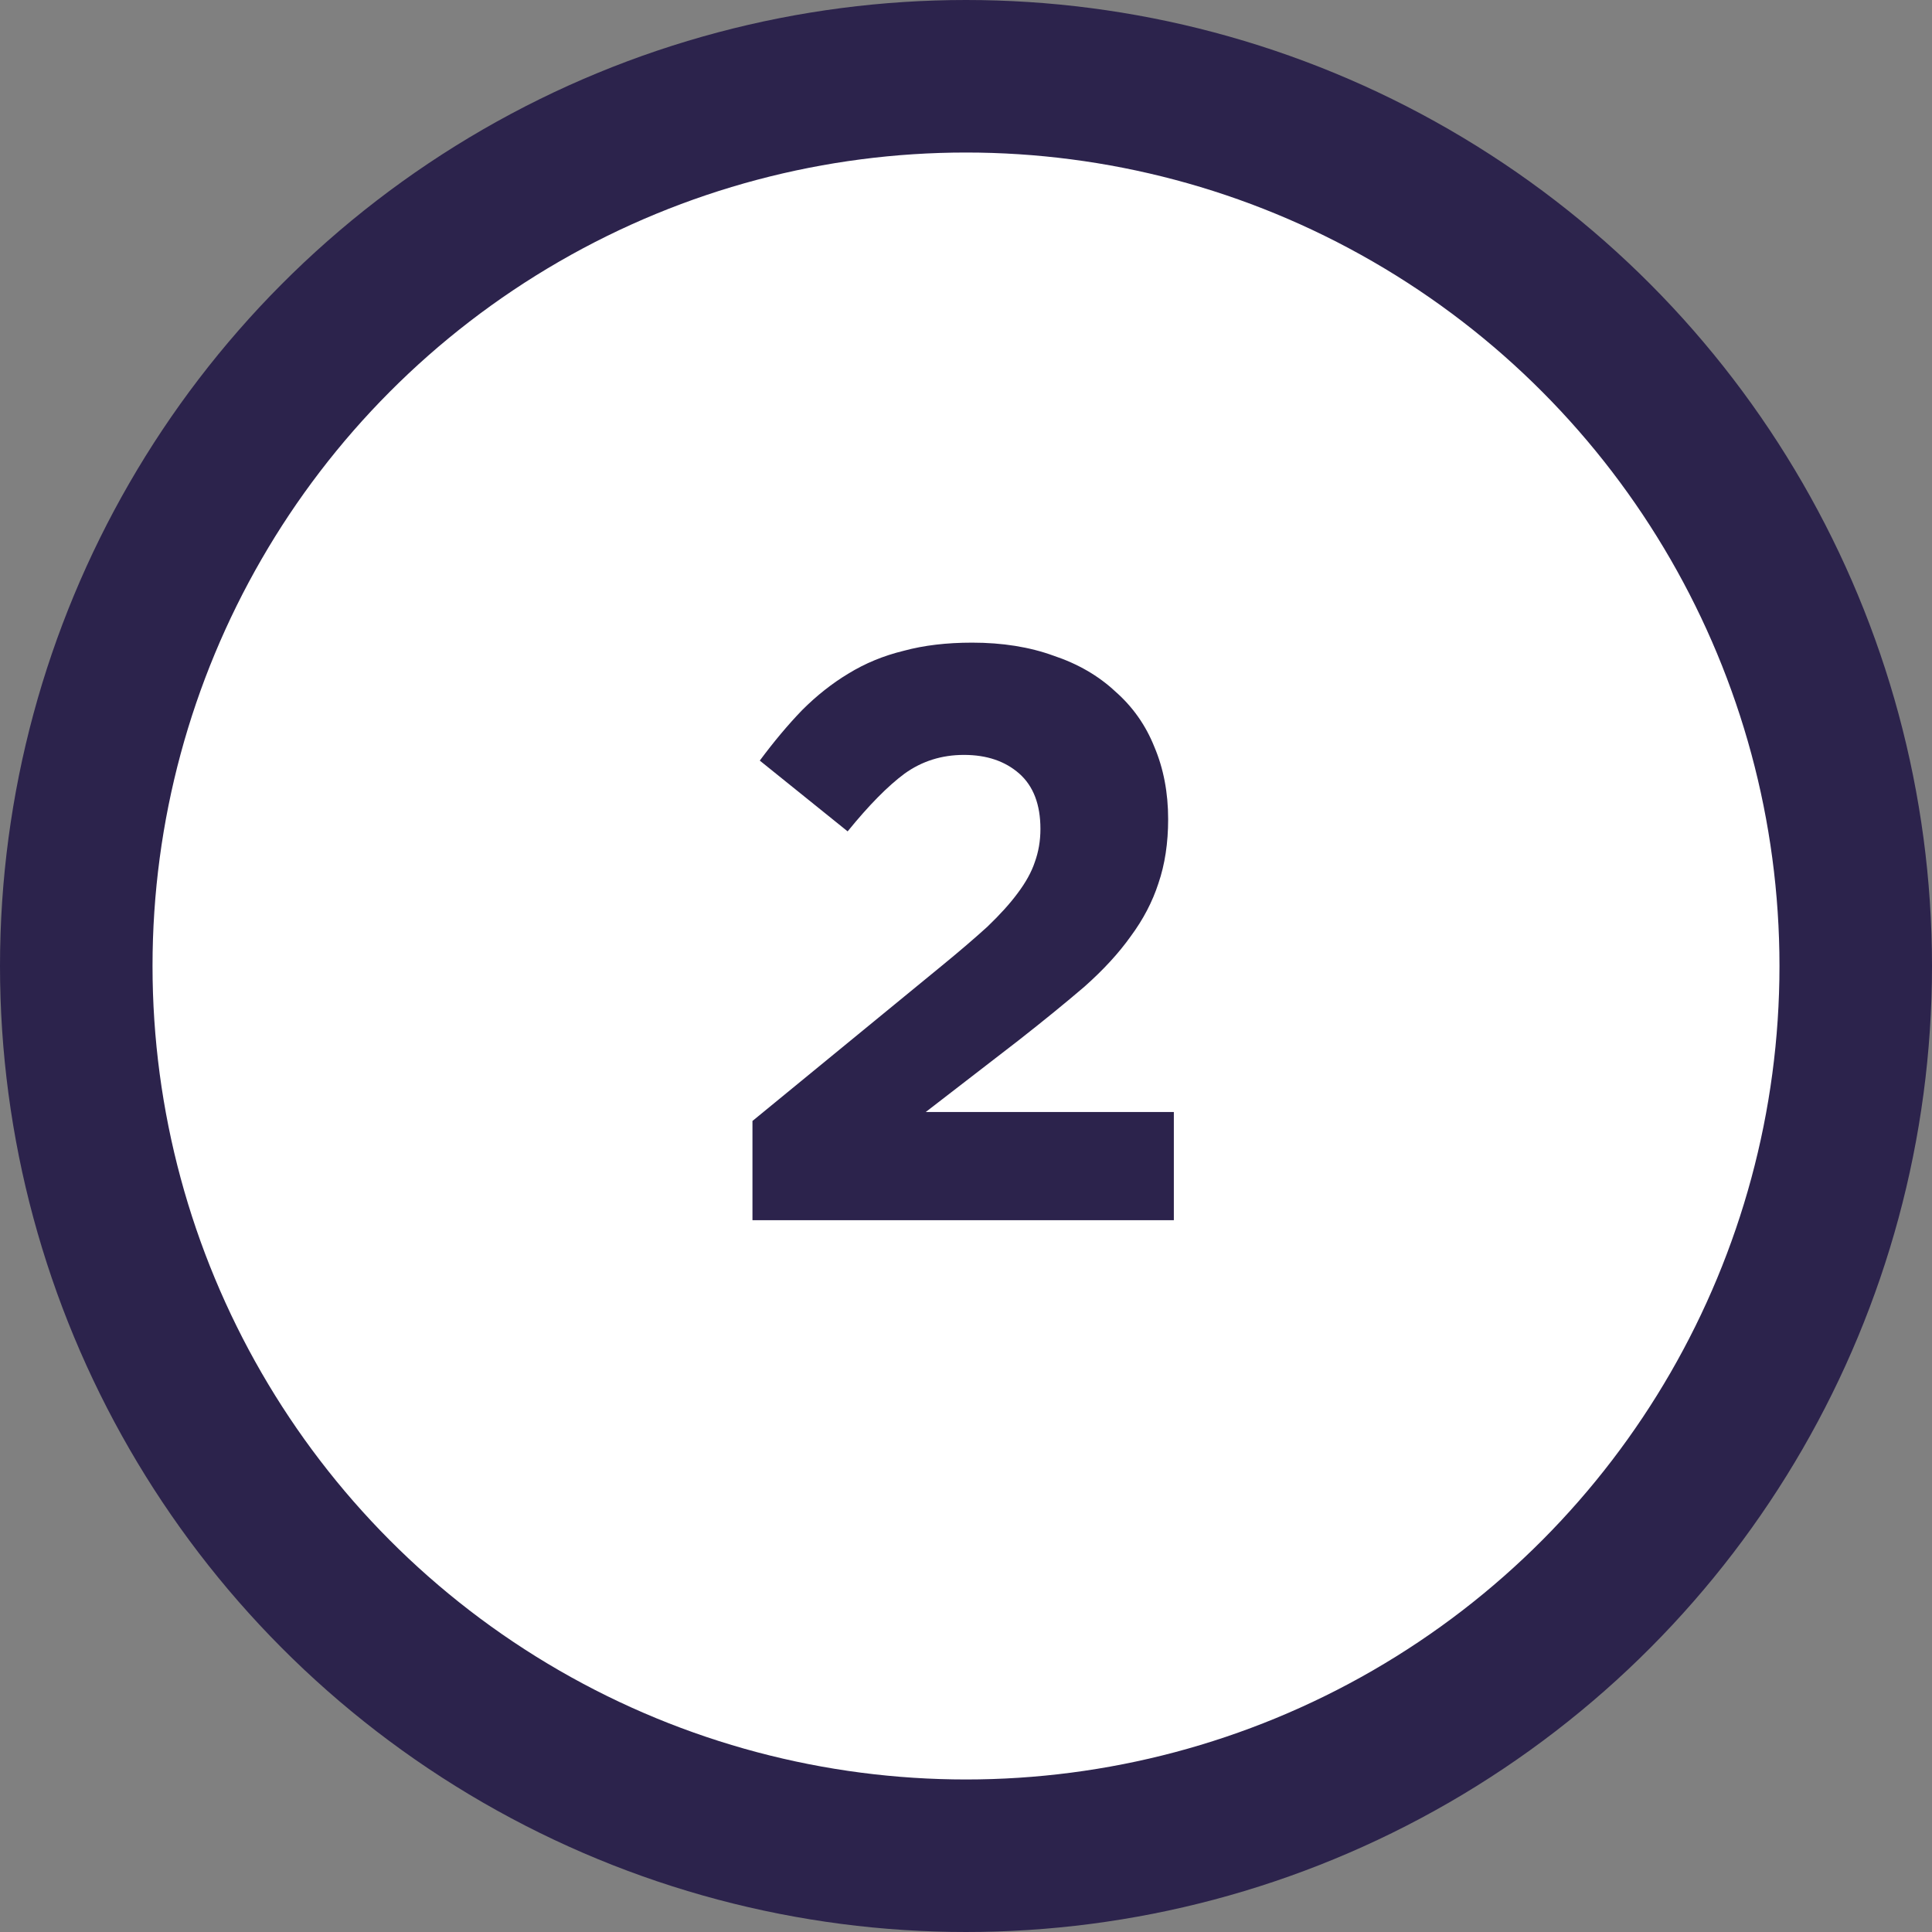
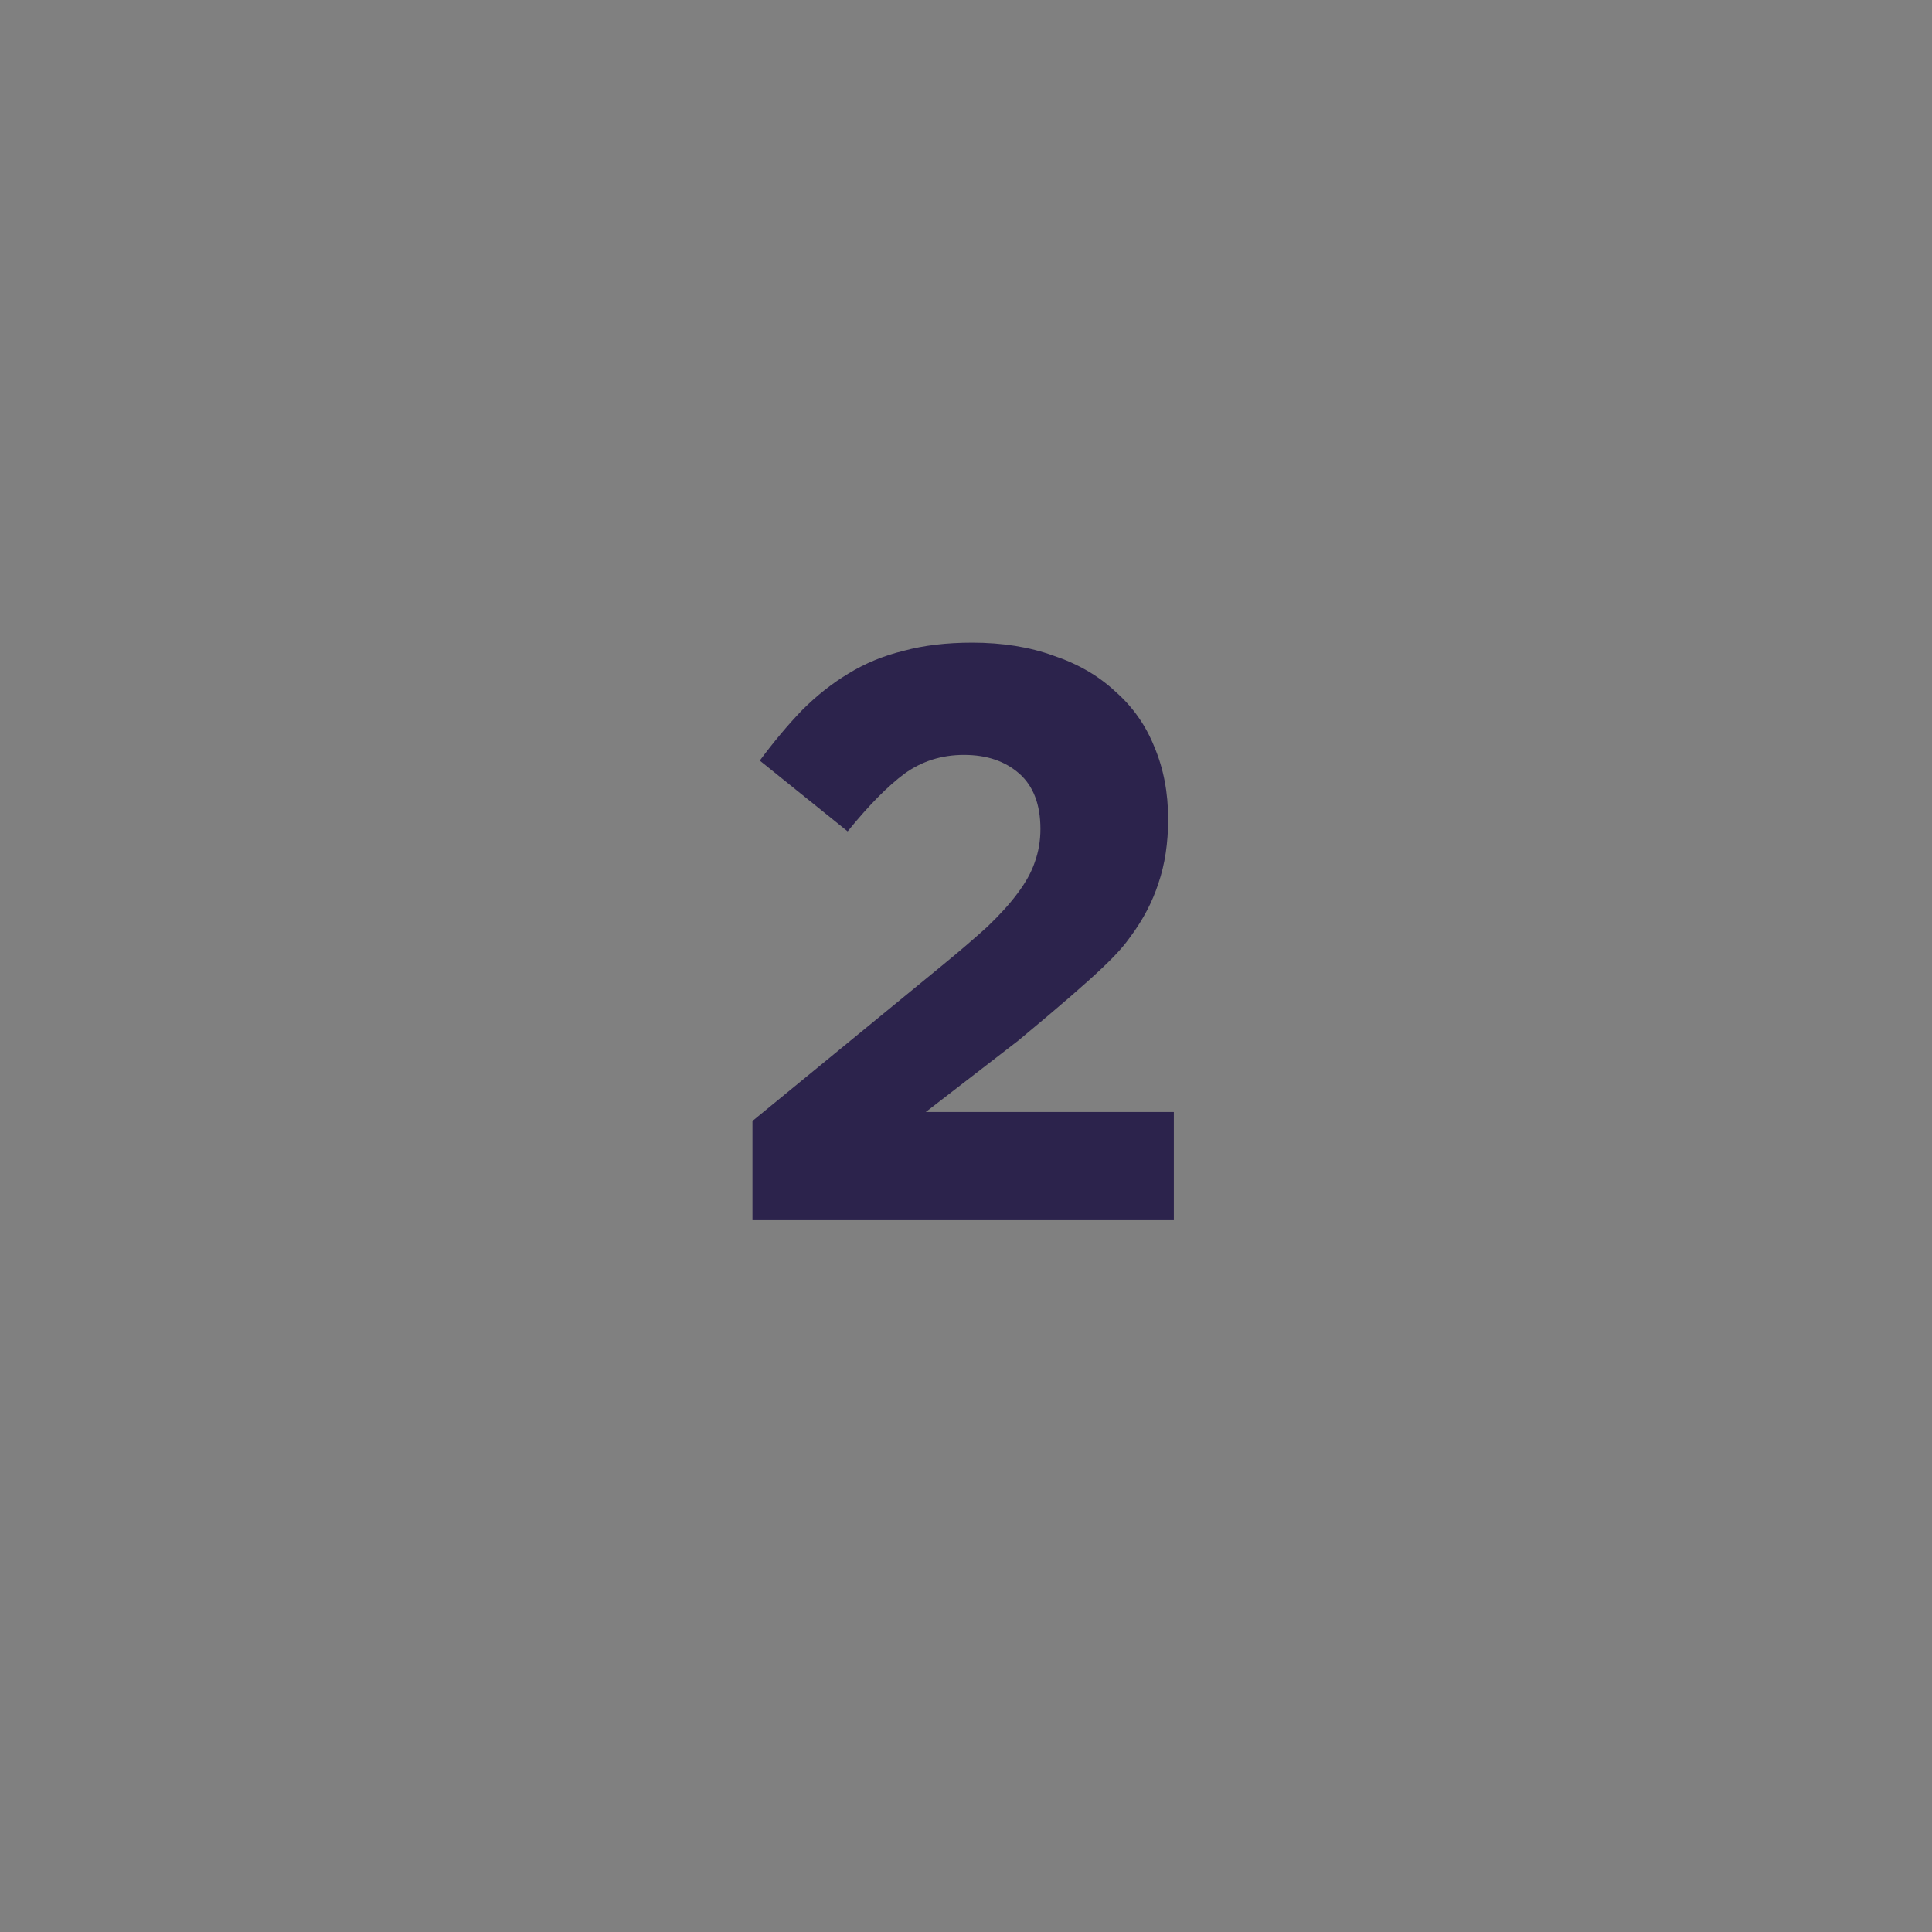
<svg xmlns="http://www.w3.org/2000/svg" width="38" height="38" viewBox="0 0 38 38" fill="none">
  <rect x="0" y="0" width="38" height="38" fill="#808080" stroke="none" />
-   <circle cx="19" cy="19" r="17.5" fill="white" stroke="#2C234C" stroke-width="3" />
-   <path d="M18.96 14.848C19.408 14.848 19.77 14.971 20.048 15.216C20.325 15.461 20.464 15.824 20.464 16.304C20.464 16.539 20.426 16.757 20.352 16.96C20.288 17.152 20.176 17.355 20.016 17.568C19.866 17.771 19.669 17.989 19.424 18.224C19.178 18.448 18.88 18.704 18.528 18.992L14.8 22.048V24H23.088V21.872H18.208L20.032 20.464C20.522 20.08 20.954 19.728 21.328 19.408C21.701 19.077 22.005 18.747 22.24 18.416C22.485 18.085 22.666 17.739 22.784 17.376C22.912 17.003 22.976 16.581 22.976 16.112C22.976 15.589 22.885 15.115 22.704 14.688C22.533 14.261 22.277 13.899 21.936 13.6C21.605 13.291 21.2 13.056 20.72 12.896C20.25 12.725 19.717 12.64 19.12 12.64C18.618 12.64 18.17 12.693 17.776 12.8C17.381 12.896 17.018 13.045 16.688 13.248C16.368 13.44 16.064 13.68 15.776 13.968C15.498 14.256 15.221 14.587 14.944 14.96L16.672 16.352C17.088 15.84 17.461 15.461 17.792 15.216C18.133 14.971 18.522 14.848 18.96 14.848Z" fill="#2C234C" />
+   <path d="M18.96 14.848C19.408 14.848 19.77 14.971 20.048 15.216C20.325 15.461 20.464 15.824 20.464 16.304C20.464 16.539 20.426 16.757 20.352 16.96C20.288 17.152 20.176 17.355 20.016 17.568C19.866 17.771 19.669 17.989 19.424 18.224C19.178 18.448 18.88 18.704 18.528 18.992L14.8 22.048V24H23.088V21.872H18.208L20.032 20.464C21.701 19.077 22.005 18.747 22.24 18.416C22.485 18.085 22.666 17.739 22.784 17.376C22.912 17.003 22.976 16.581 22.976 16.112C22.976 15.589 22.885 15.115 22.704 14.688C22.533 14.261 22.277 13.899 21.936 13.6C21.605 13.291 21.2 13.056 20.72 12.896C20.25 12.725 19.717 12.64 19.12 12.64C18.618 12.64 18.17 12.693 17.776 12.8C17.381 12.896 17.018 13.045 16.688 13.248C16.368 13.44 16.064 13.68 15.776 13.968C15.498 14.256 15.221 14.587 14.944 14.96L16.672 16.352C17.088 15.84 17.461 15.461 17.792 15.216C18.133 14.971 18.522 14.848 18.96 14.848Z" fill="#2C234C" />
</svg>